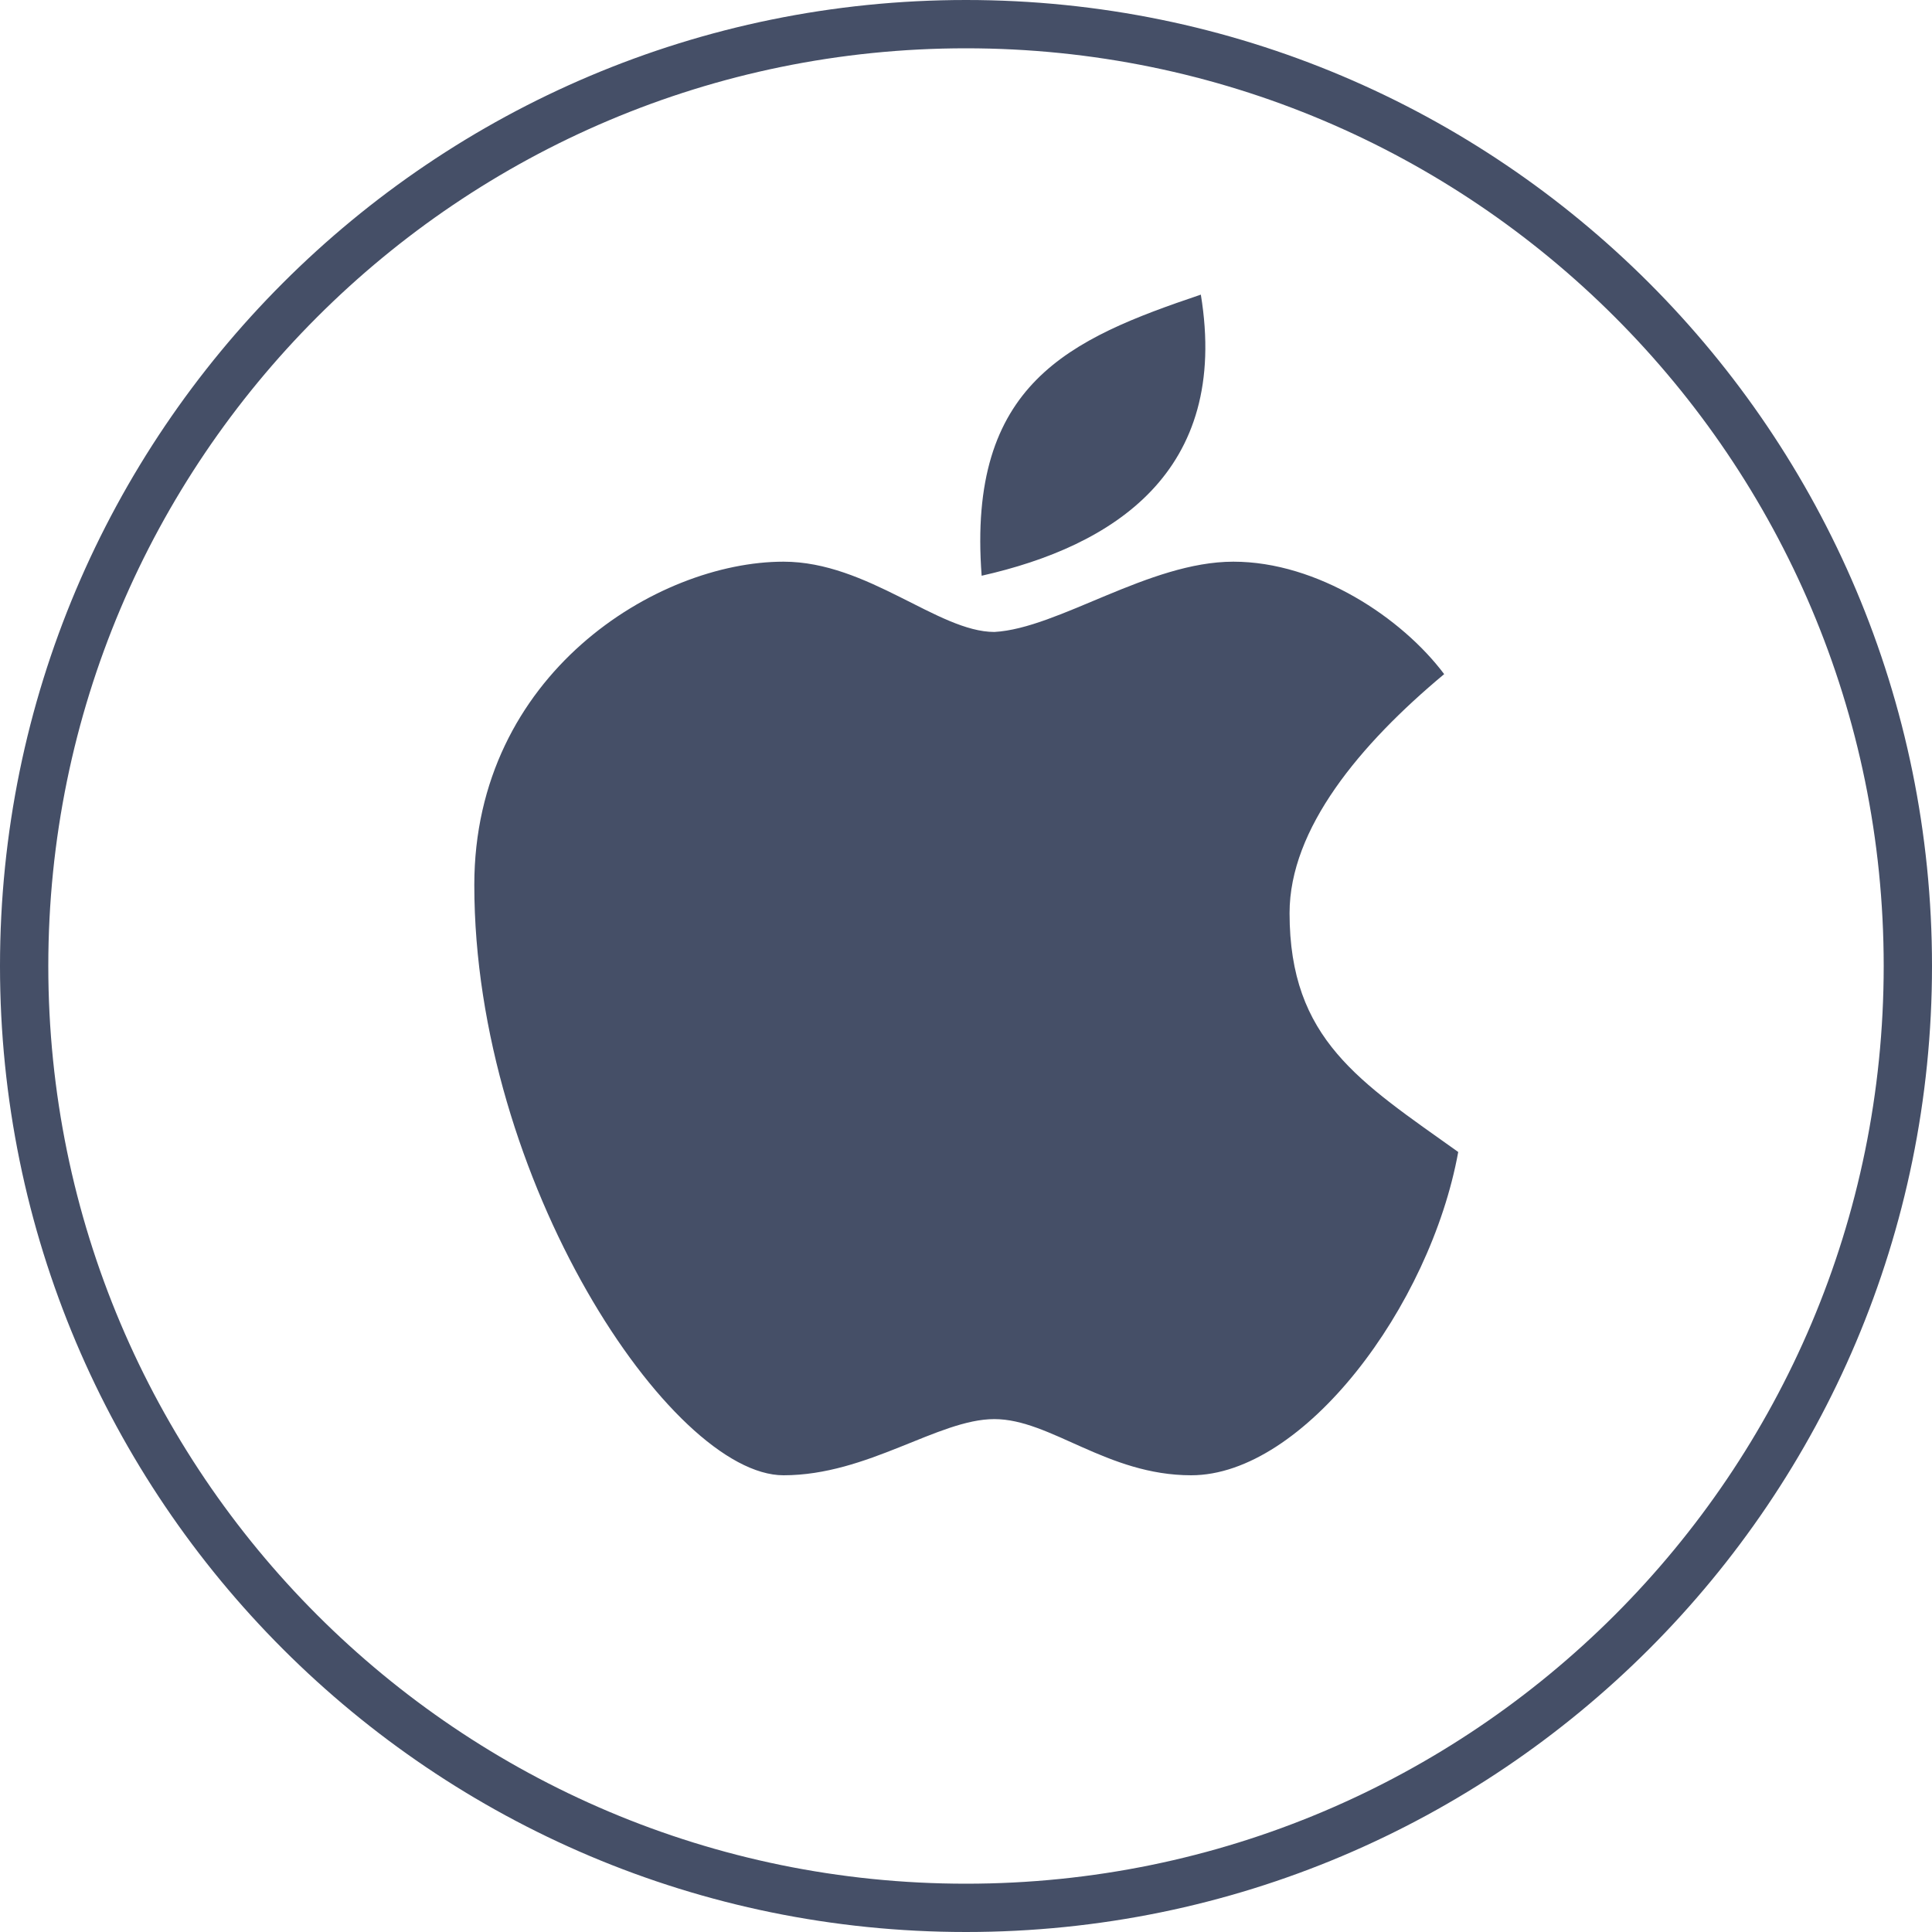
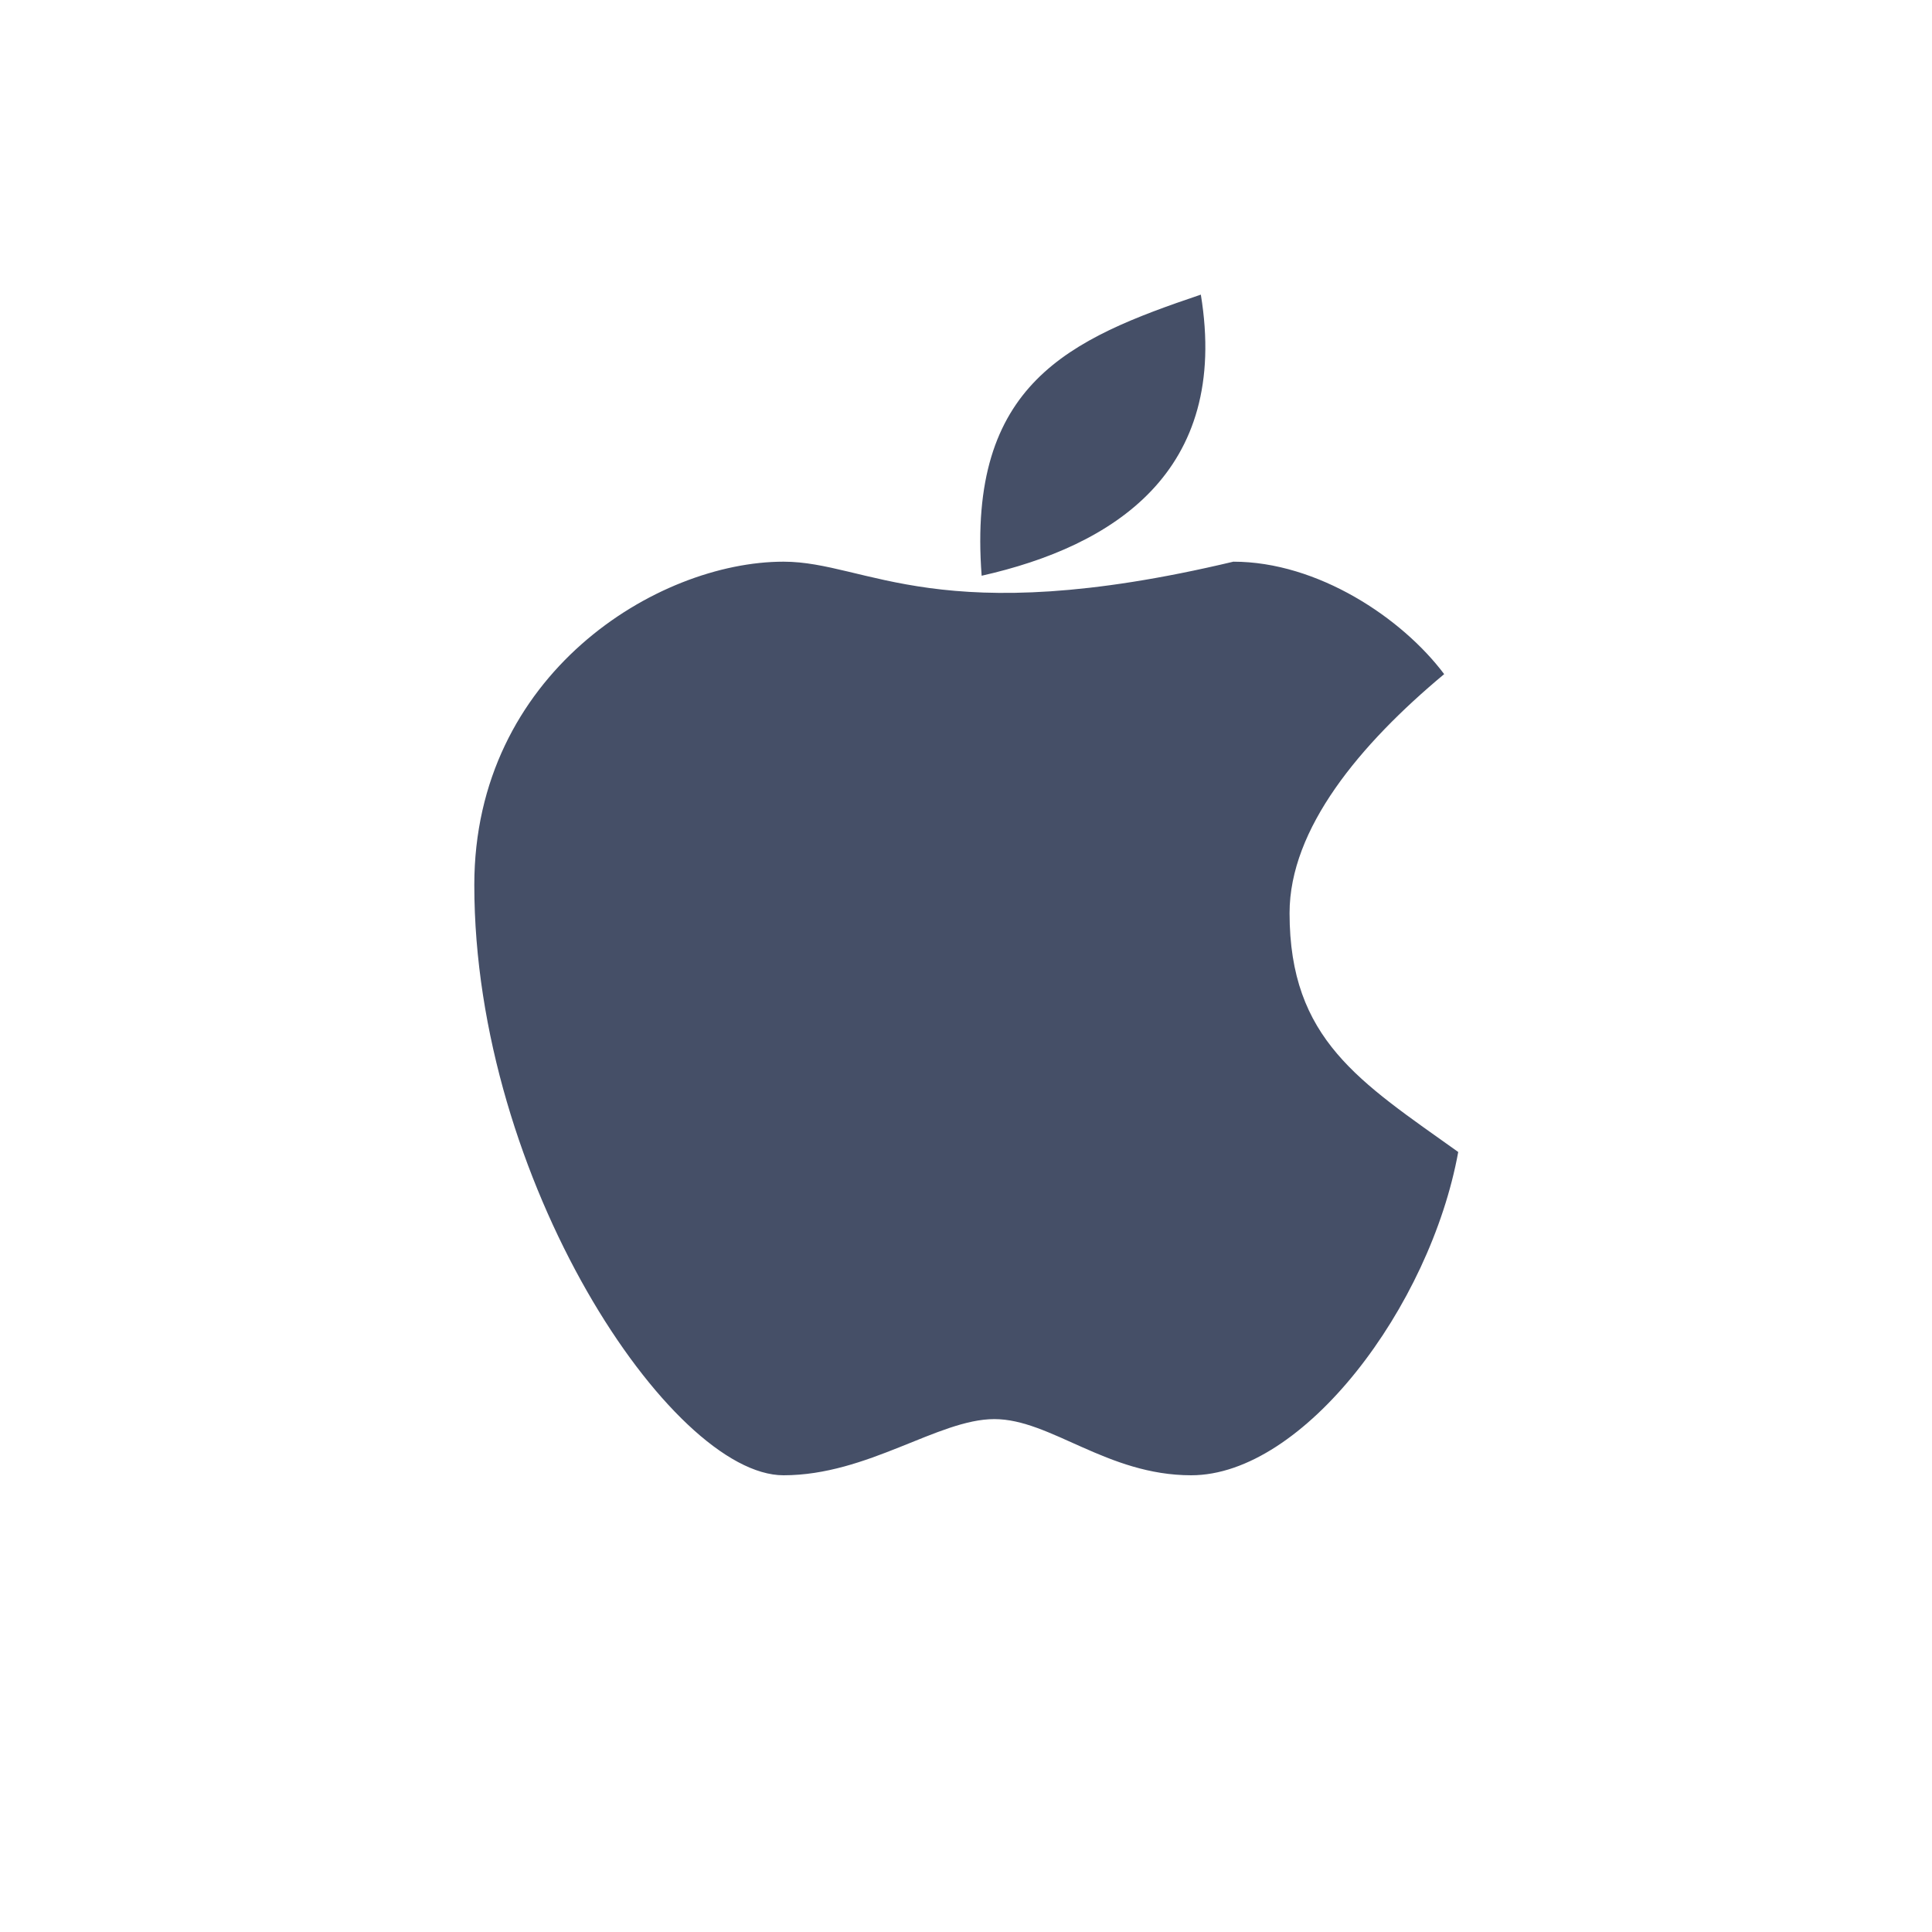
<svg xmlns="http://www.w3.org/2000/svg" width="40" height="40" viewBox="0 0 40 40" fill="none">
-   <path fill-rule="evenodd" clip-rule="evenodd" d="M20 39C30.493 39 39 30.493 39 20C39 9.507 30.493 1 20 1C9.507 1 1 9.507 1 20C1 30.493 9.507 39 20 39ZM20 40C31.046 40 40 31.046 40 20C40 8.954 31.046 0 20 0C8.954 0 0 8.954 0 20C0 31.046 8.954 40 20 40Z" fill="#454F67" />
-   <path d="M24.862 6.1C22.141 7.019 20.022 7.938 20.324 11.92C23.044 11.307 25.466 9.776 24.862 6.1ZM16.222 11.629C13.604 11.629 9.82 13.957 9.82 18.322C9.82 24.433 13.894 30.544 16.222 30.544C17.969 30.544 19.424 29.381 20.587 29.381C21.751 29.381 22.916 30.544 24.662 30.544C26.99 30.544 29.608 27.052 30.191 23.851C28.154 22.396 26.699 21.523 26.699 18.904C26.699 17.158 28.154 15.412 29.9 13.957C29.027 12.793 27.281 11.629 25.535 11.629C23.788 11.629 21.911 13.011 20.588 13.084C19.424 13.084 17.969 11.629 16.222 11.629Z" fill="#454F67" />
+   <path d="M24.862 6.1C22.141 7.019 20.022 7.938 20.324 11.92C23.044 11.307 25.466 9.776 24.862 6.1ZM16.222 11.629C13.604 11.629 9.82 13.957 9.82 18.322C9.82 24.433 13.894 30.544 16.222 30.544C17.969 30.544 19.424 29.381 20.587 29.381C21.751 29.381 22.916 30.544 24.662 30.544C26.99 30.544 29.608 27.052 30.191 23.851C28.154 22.396 26.699 21.523 26.699 18.904C26.699 17.158 28.154 15.412 29.9 13.957C29.027 12.793 27.281 11.629 25.535 11.629C19.424 13.084 17.969 11.629 16.222 11.629Z" fill="#454F67" />
</svg>